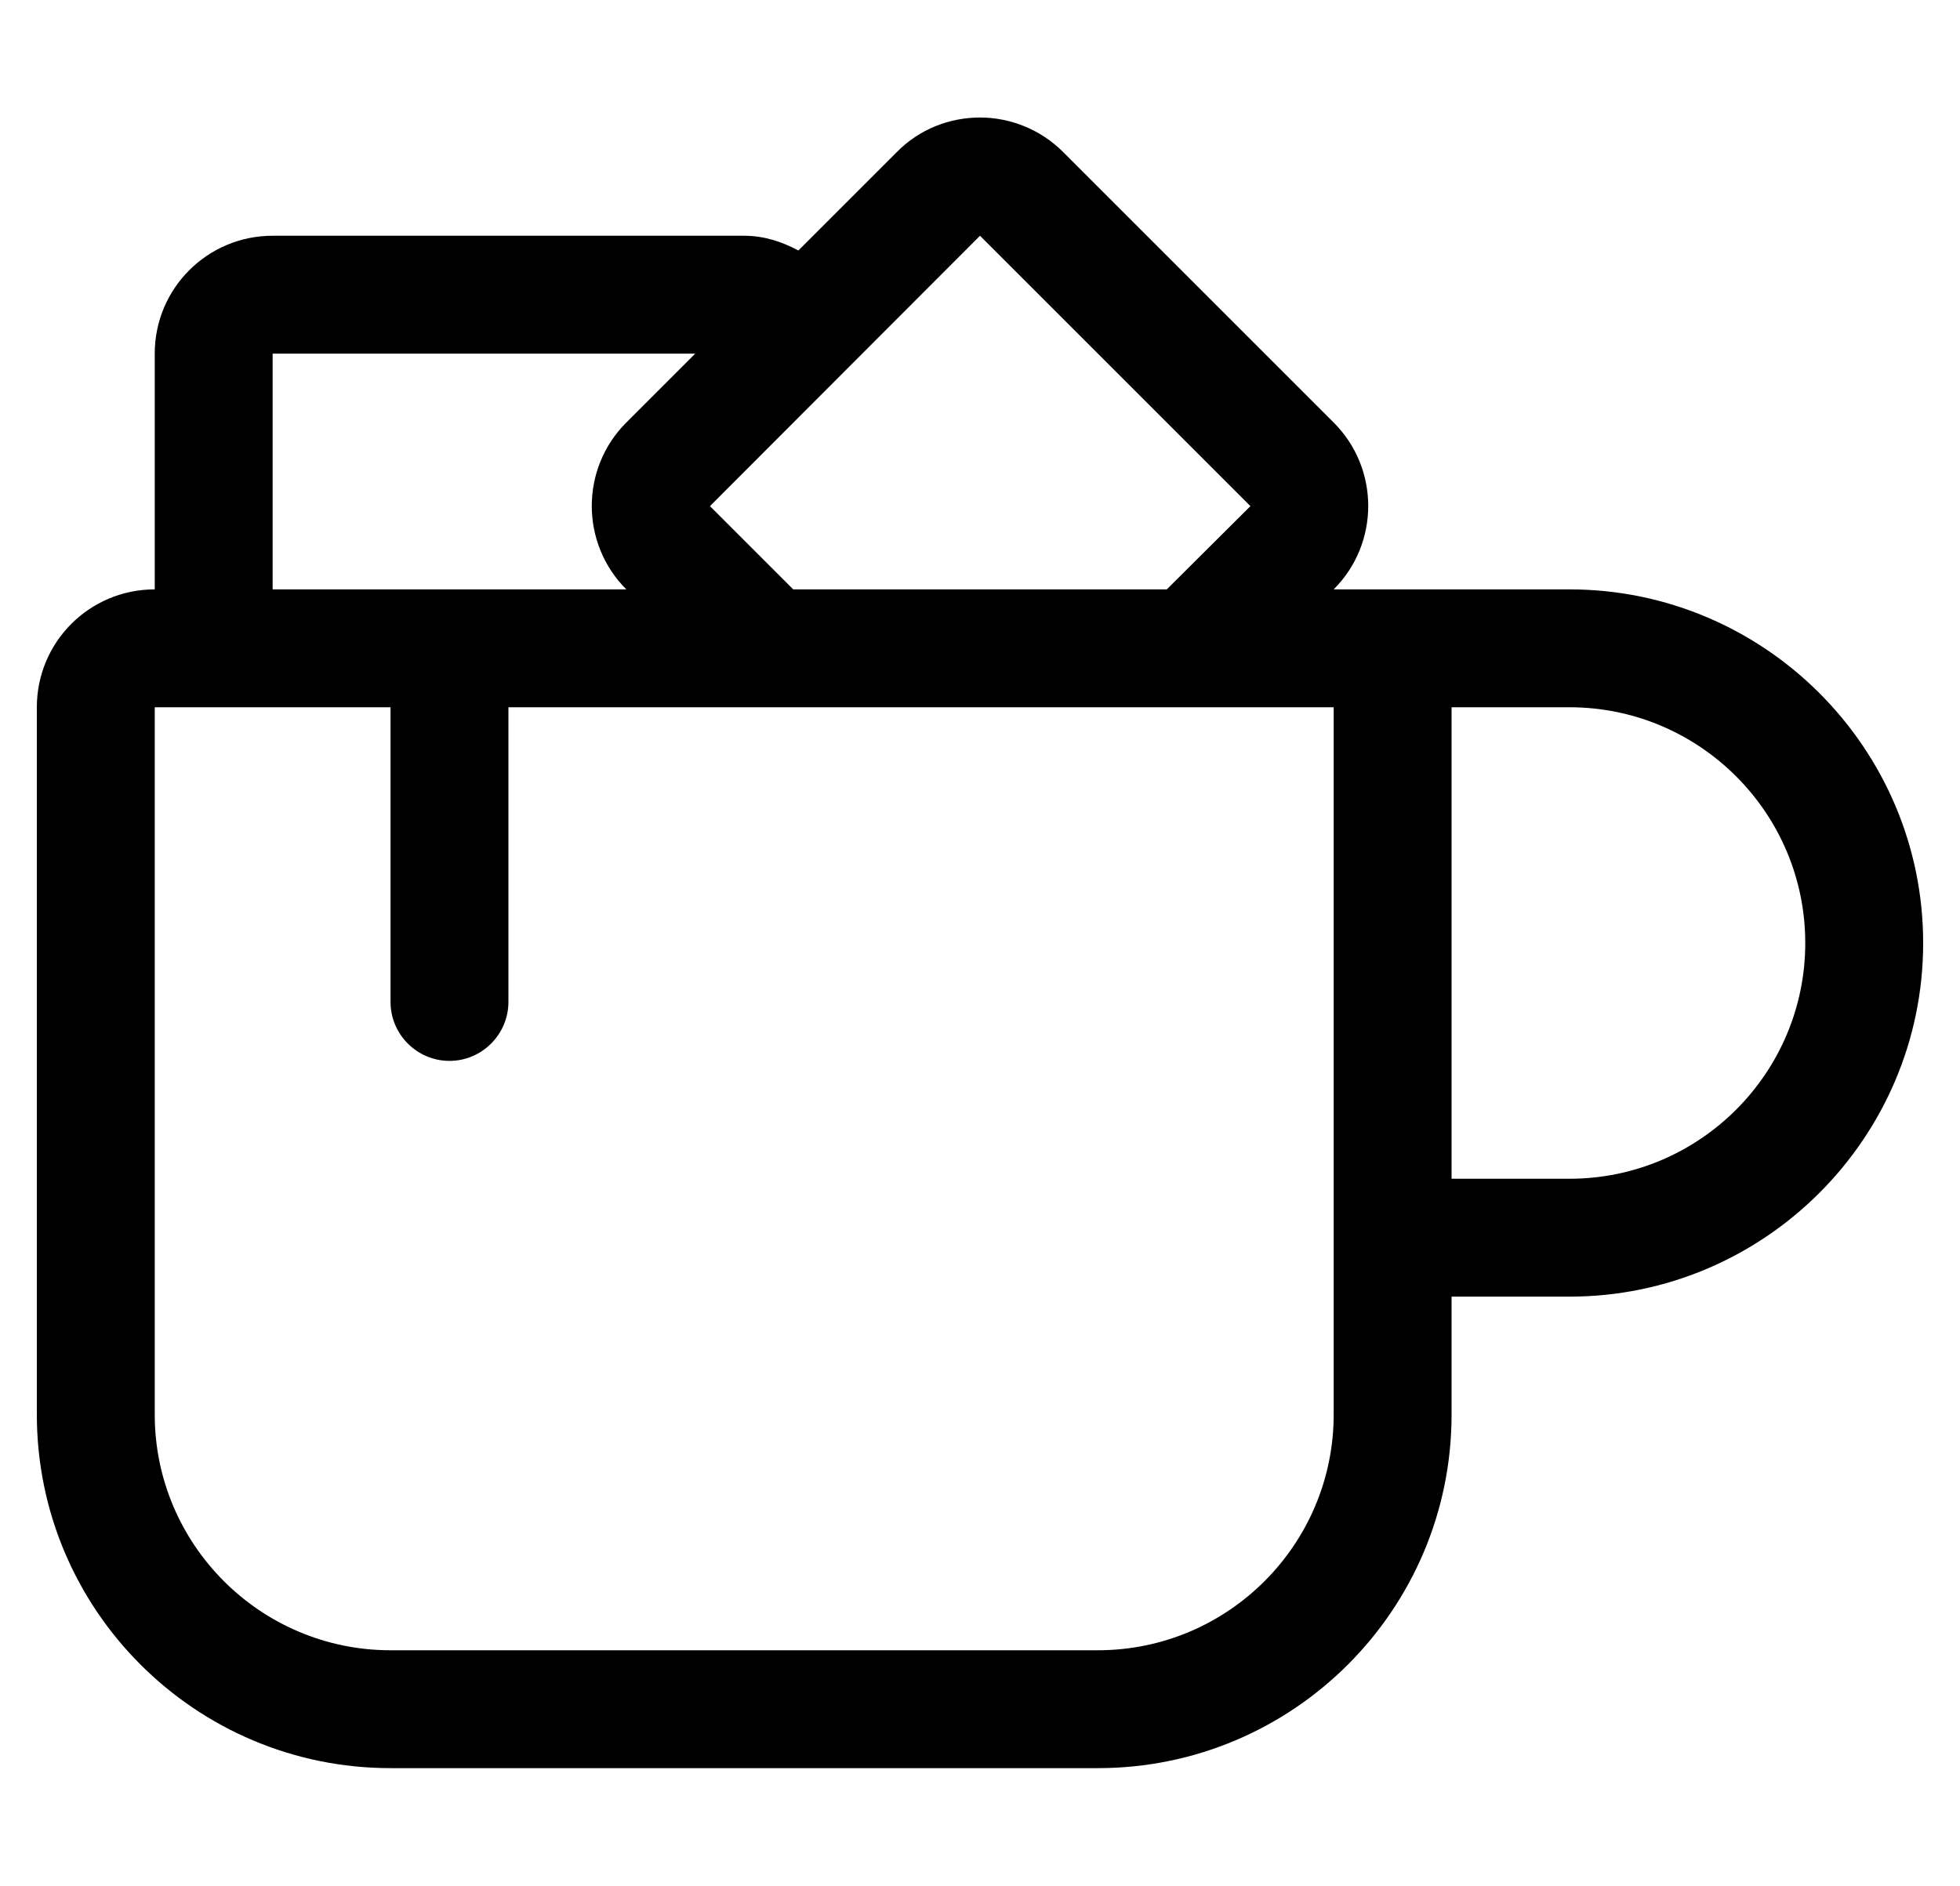
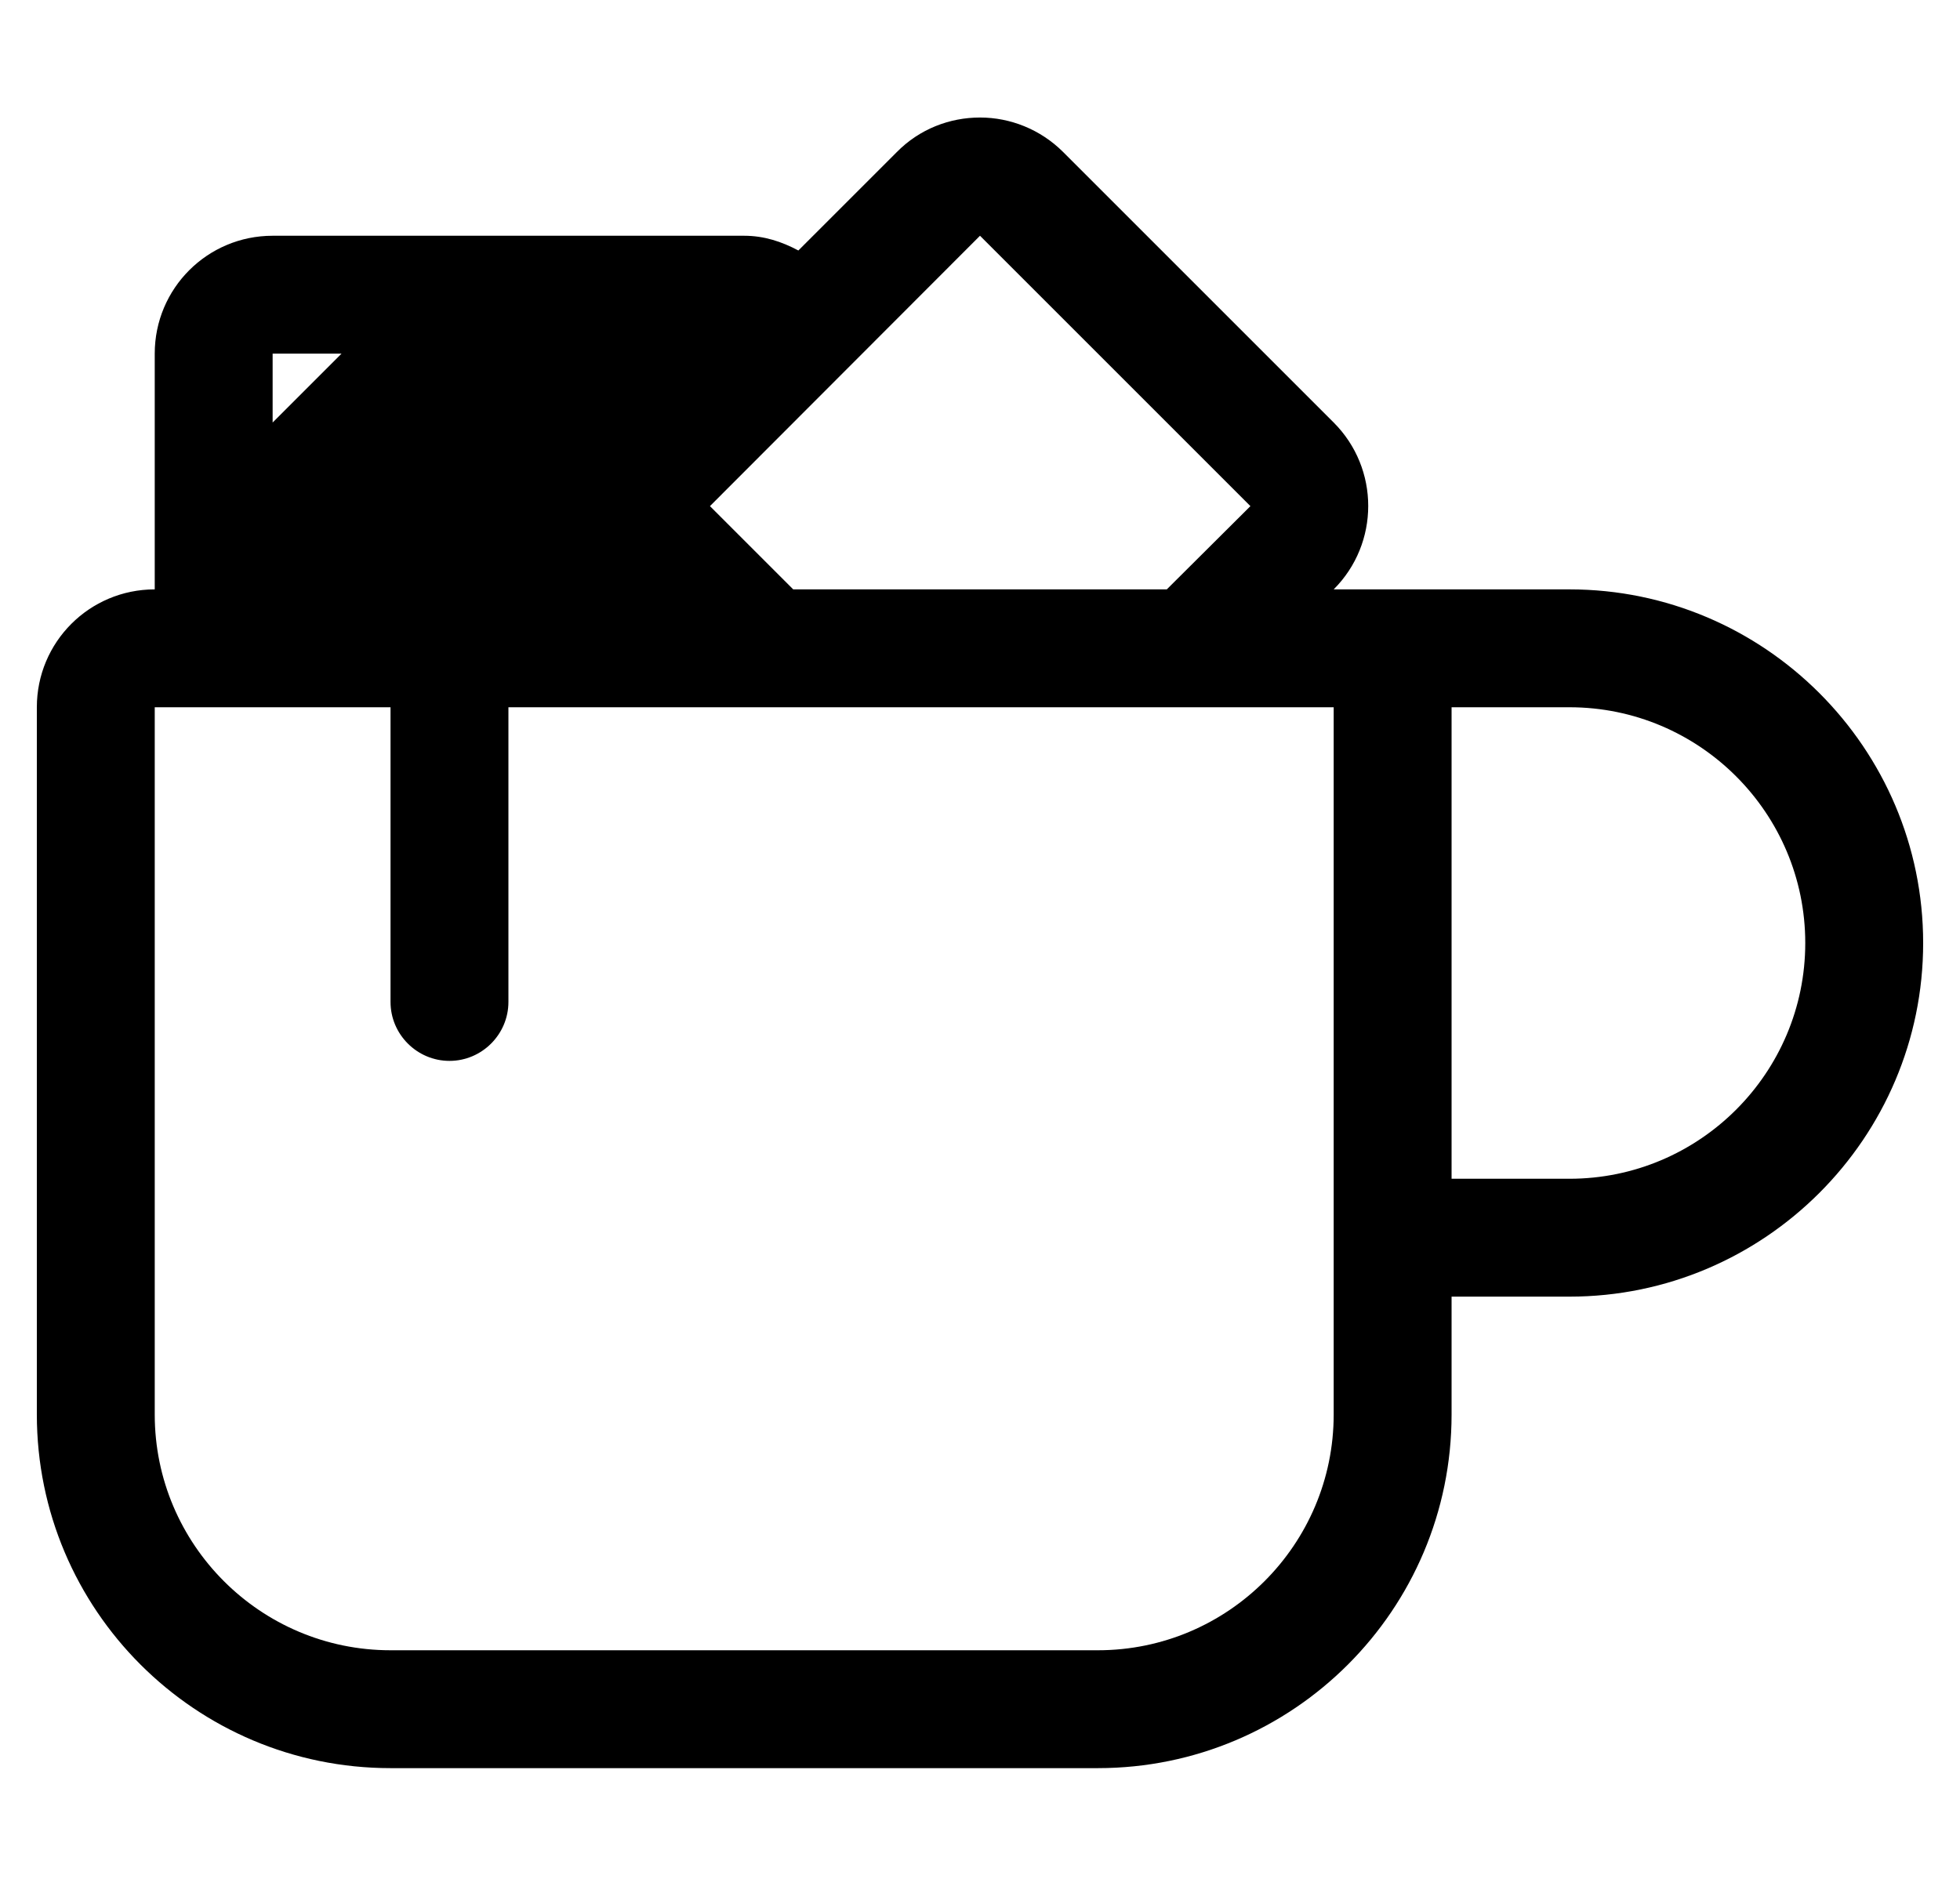
<svg xmlns="http://www.w3.org/2000/svg" version="1.1" viewBox="-10 0 532 512">
-   <path fill="currentColor" d="M416 160c52.9 0 96 43.1 96 96s-43.1 96 -96 96h-32v32c0 53 -43 96 -96 96h-192c-53 0 -96 -43 -96 -96v-192c0 -17.7 14.3 -32 32 -32v-64c0 -17.7 14.3 -32 32 -32h128c5.4 0 10.2 1.6 14.7 4l26.7 -26.7 c6.199 -6.3 14.399 -9.399 22.6 -9.399s16.4 3.199 22.6 9.399l73.4 73.4c12.5 12.5 12.5 32.8 0 45.3h64zM256 64l-73.3 73.4l22.6 22.6h101.4l22.7 -22.6zM64 96v64h96c-12.5 -12.5 -12.5 -32.8 0 -45.3 l18.7 -18.7h-114.7zM352 384v-192h-224v80c0 8.8 -7.2 16 -16 16s-16 -7.2 -16 -16v-80h-64v192c0 35.3 28.7 64 64 64h192c35.3 0 64 -28.7 64 -64zM416 320c35.3 0 64 -28.7 64 -64s-28.7 -64 -64 -64h-32v128h32z" />
+   <path fill="currentColor" d="M416 160c52.9 0 96 43.1 96 96s-43.1 96 -96 96h-32v32c0 53 -43 96 -96 96h-192c-53 0 -96 -43 -96 -96v-192c0 -17.7 14.3 -32 32 -32v-64c0 -17.7 14.3 -32 32 -32h128c5.4 0 10.2 1.6 14.7 4l26.7 -26.7 c6.199 -6.3 14.399 -9.399 22.6 -9.399s16.4 3.199 22.6 9.399l73.4 73.4c12.5 12.5 12.5 32.8 0 45.3h64zM256 64l-73.3 73.4l22.6 22.6h101.4l22.7 -22.6zM64 96v64c-12.5 -12.5 -12.5 -32.8 0 -45.3 l18.7 -18.7h-114.7zM352 384v-192h-224v80c0 8.8 -7.2 16 -16 16s-16 -7.2 -16 -16v-80h-64v192c0 35.3 28.7 64 64 64h192c35.3 0 64 -28.7 64 -64zM416 320c35.3 0 64 -28.7 64 -64s-28.7 -64 -64 -64h-32v128h32z" />
</svg>